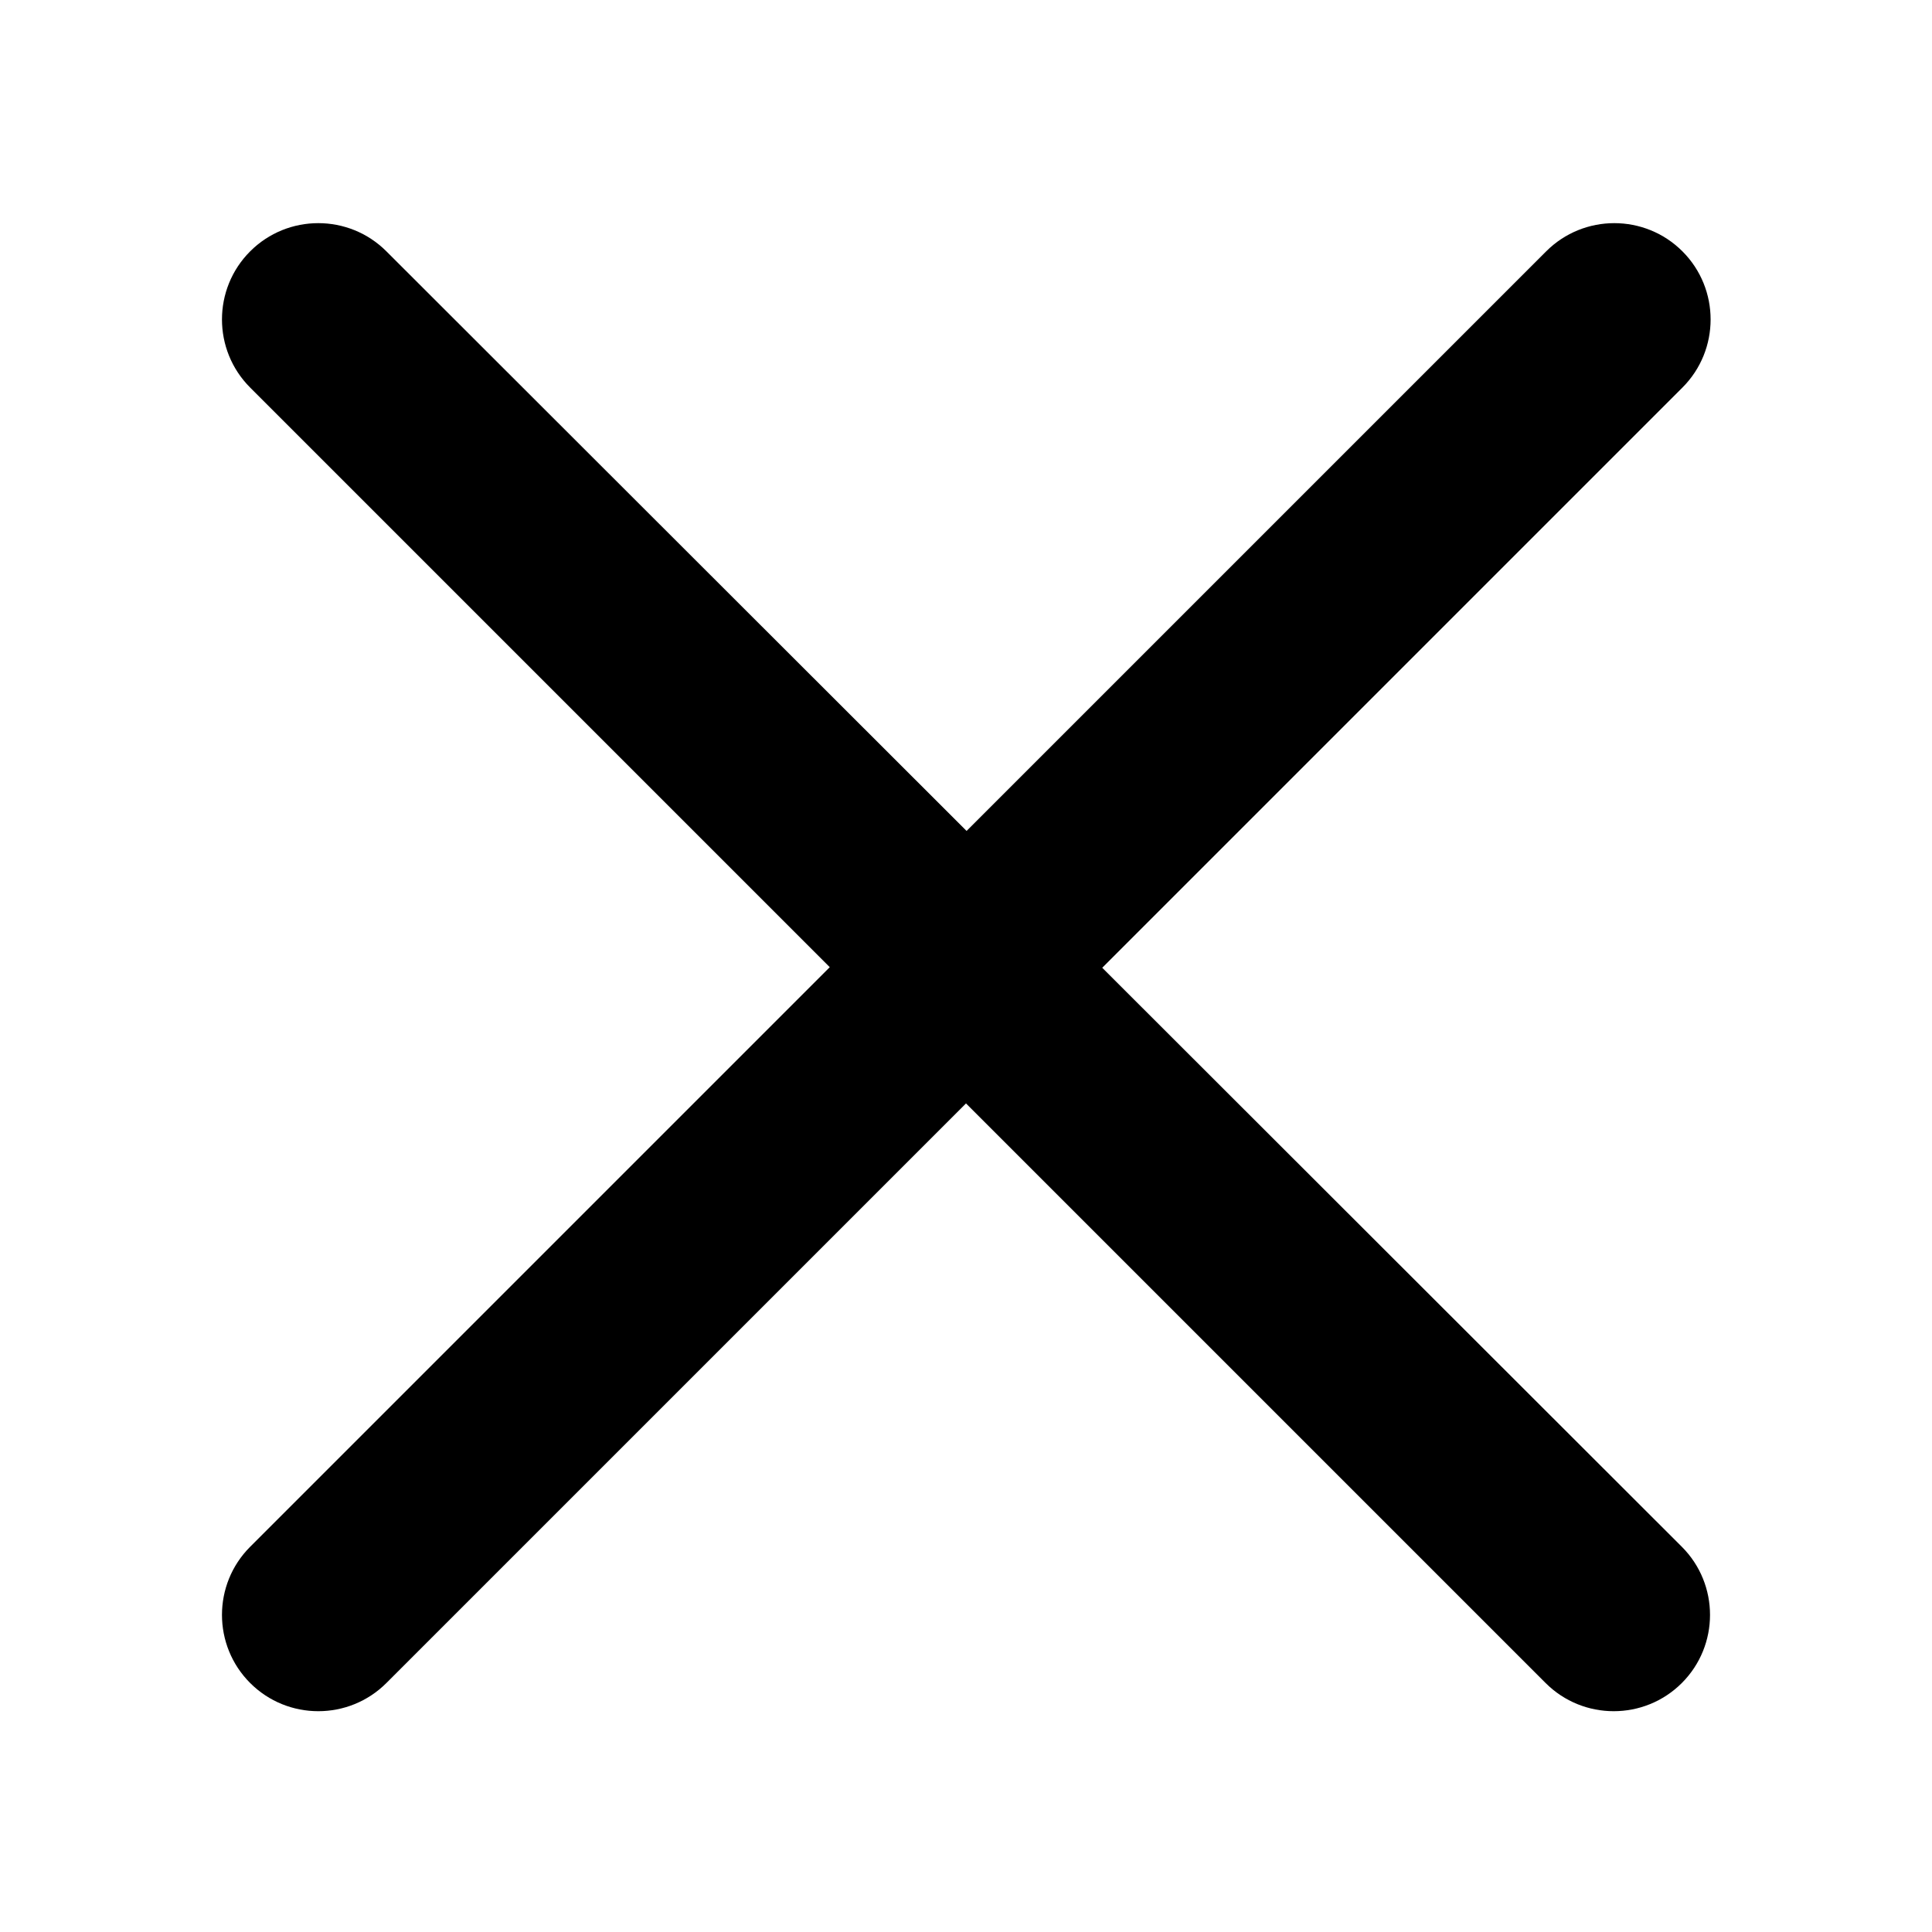
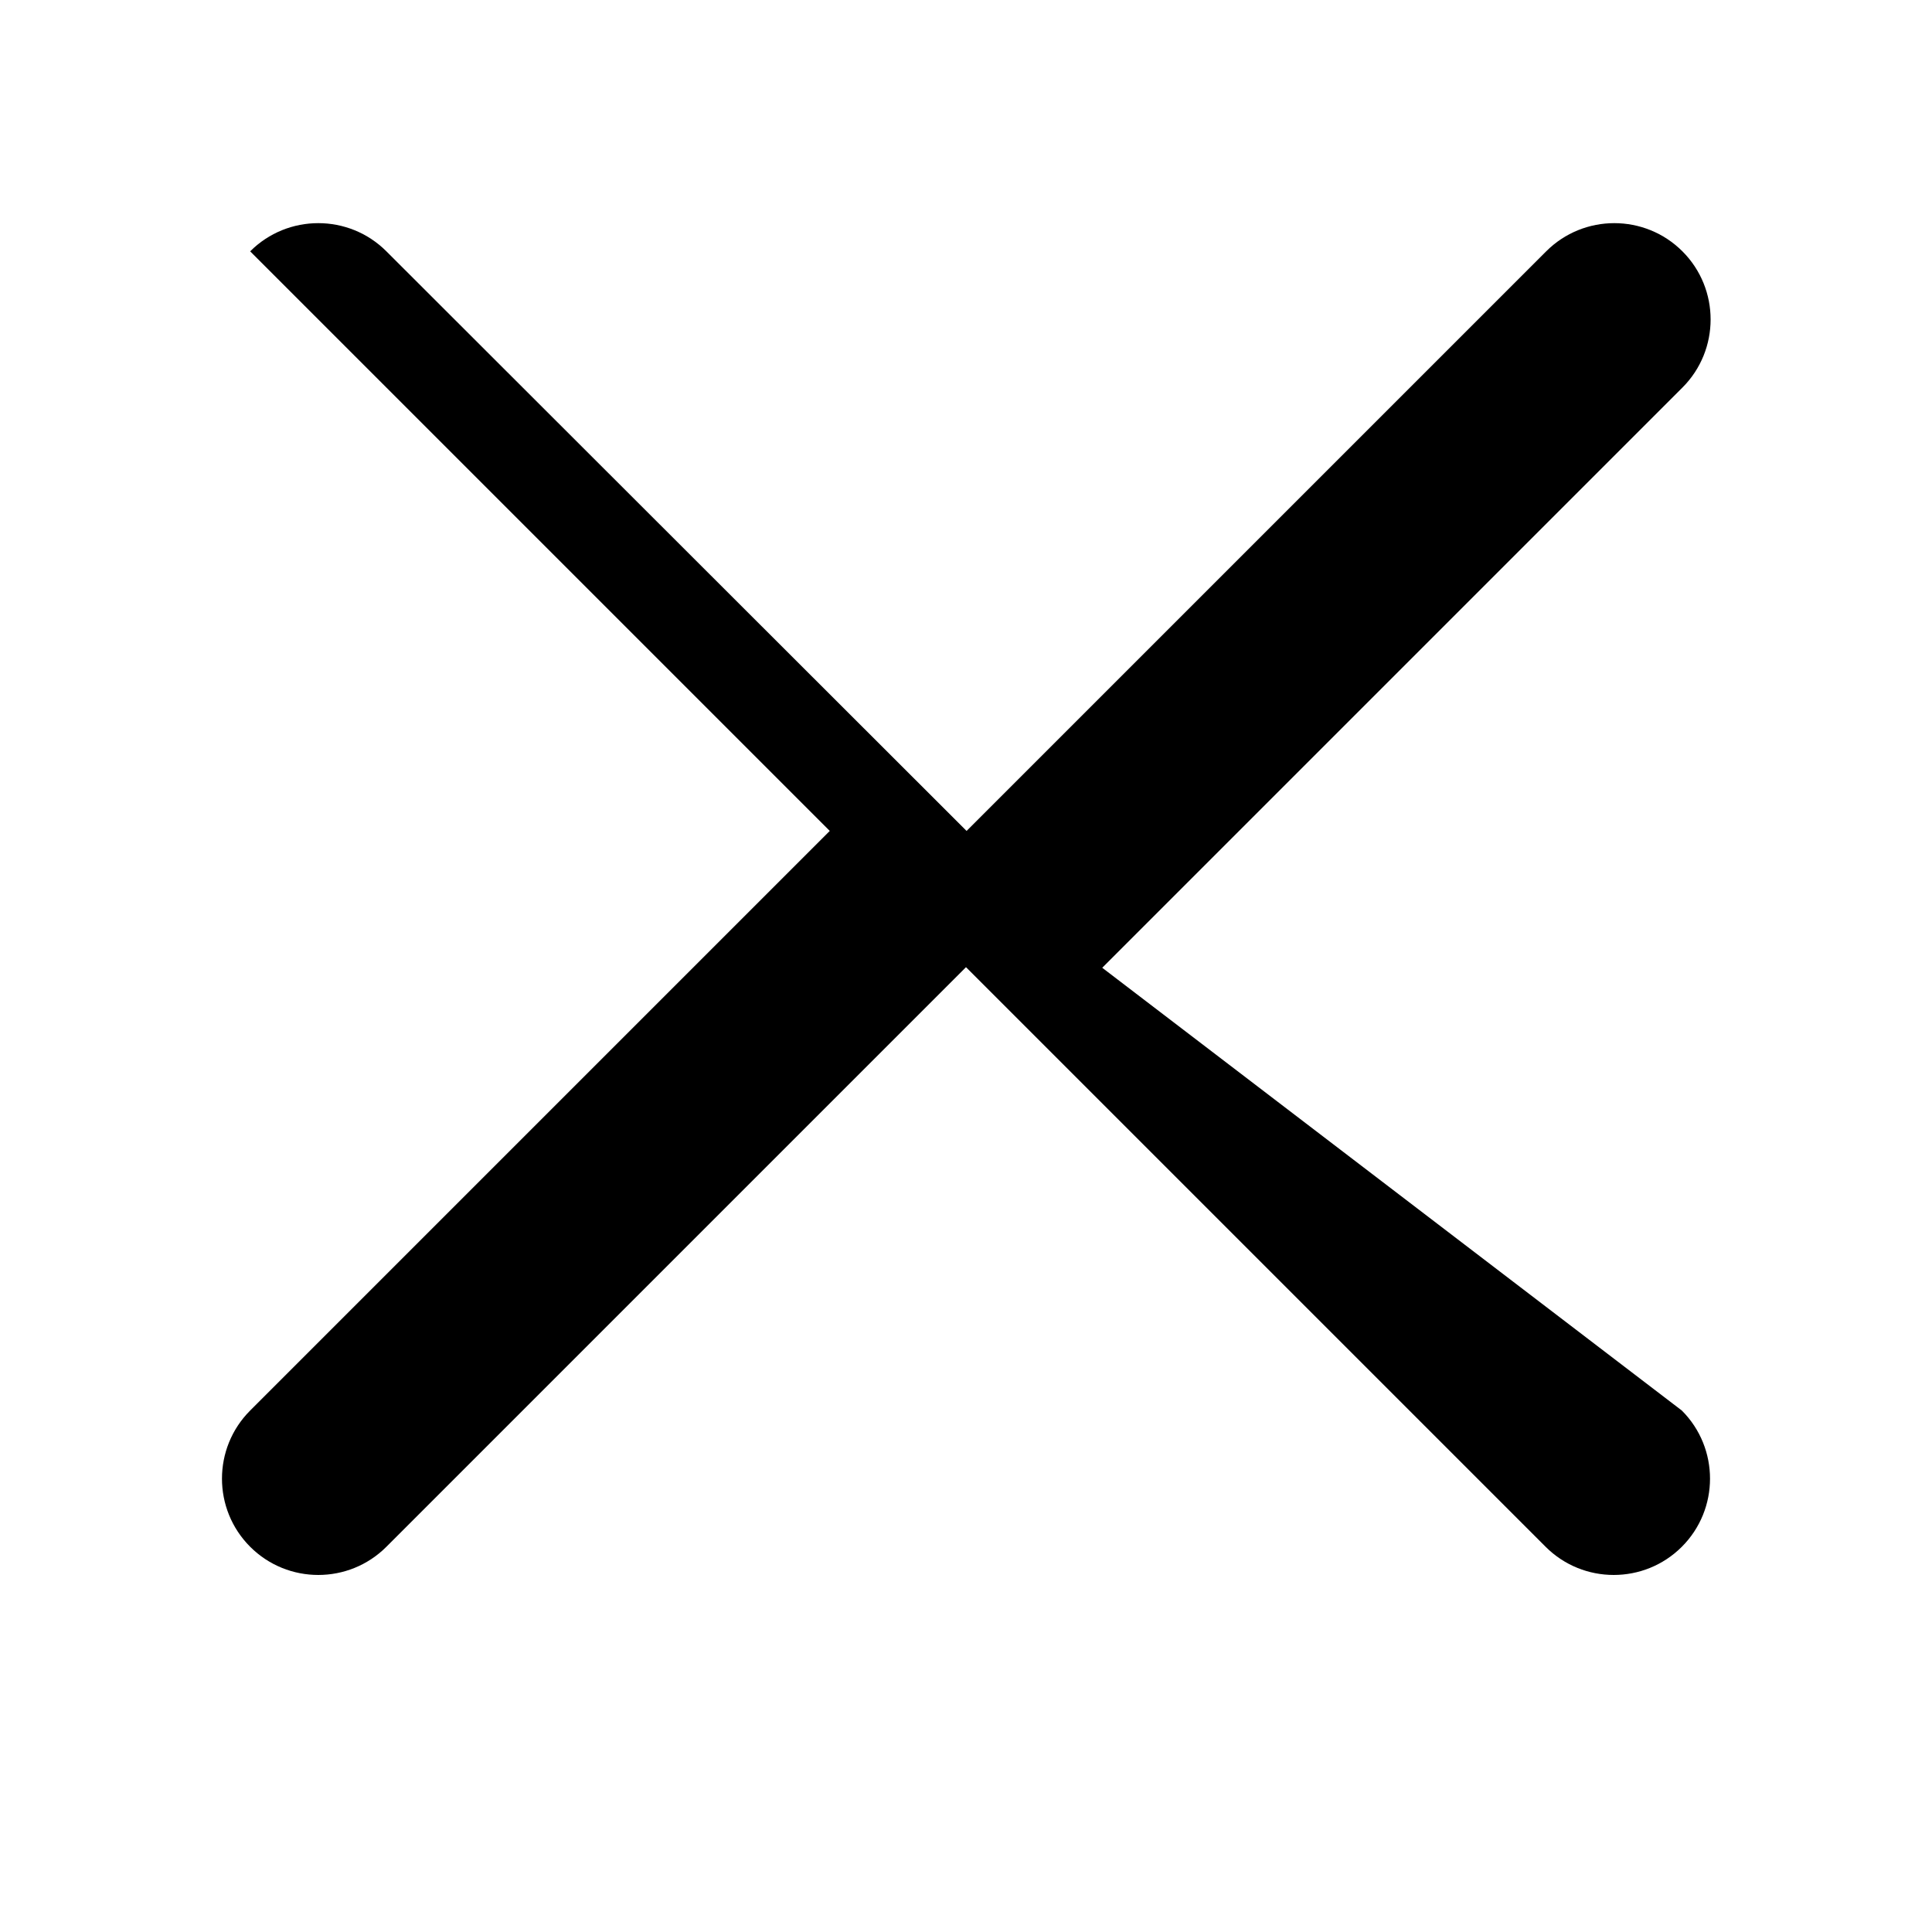
<svg xmlns="http://www.w3.org/2000/svg" version="1.1" id="Capa_1" x="0px" y="0px" viewBox="0 0 329 329" style="enable-background:new 0 0 329 329;" xml:space="preserve">
-   <path d="M187.7,164.8L286.5,66c6.4-6.4,6.4-16.8,0-23.2c-6.4-6.4-16.8-6.4-23.2,0l-98.7,98.7L65.8,42.8c-6.4-6.4-16.8-6.4-23.2,0  c-6.4,6.4-6.4,16.8,0,23.2l98.7,98.7l-98.7,98.7c-6.4,6.4-6.4,16.8,0,23.2c3.2,3.2,7.4,4.8,11.6,4.8s8.4-1.6,11.6-4.8l98.7-98.7  l98.7,98.7c3.2,3.2,7.4,4.8,11.6,4.8s8.4-1.6,11.6-4.8c6.4-6.4,6.4-16.8,0-23.2L187.7,164.8z" />
+   <path d="M187.7,164.8L286.5,66c6.4-6.4,6.4-16.8,0-23.2c-6.4-6.4-16.8-6.4-23.2,0l-98.7,98.7L65.8,42.8c-6.4-6.4-16.8-6.4-23.2,0  l98.7,98.7l-98.7,98.7c-6.4,6.4-6.4,16.8,0,23.2c3.2,3.2,7.4,4.8,11.6,4.8s8.4-1.6,11.6-4.8l98.7-98.7  l98.7,98.7c3.2,3.2,7.4,4.8,11.6,4.8s8.4-1.6,11.6-4.8c6.4-6.4,6.4-16.8,0-23.2L187.7,164.8z" />
</svg>